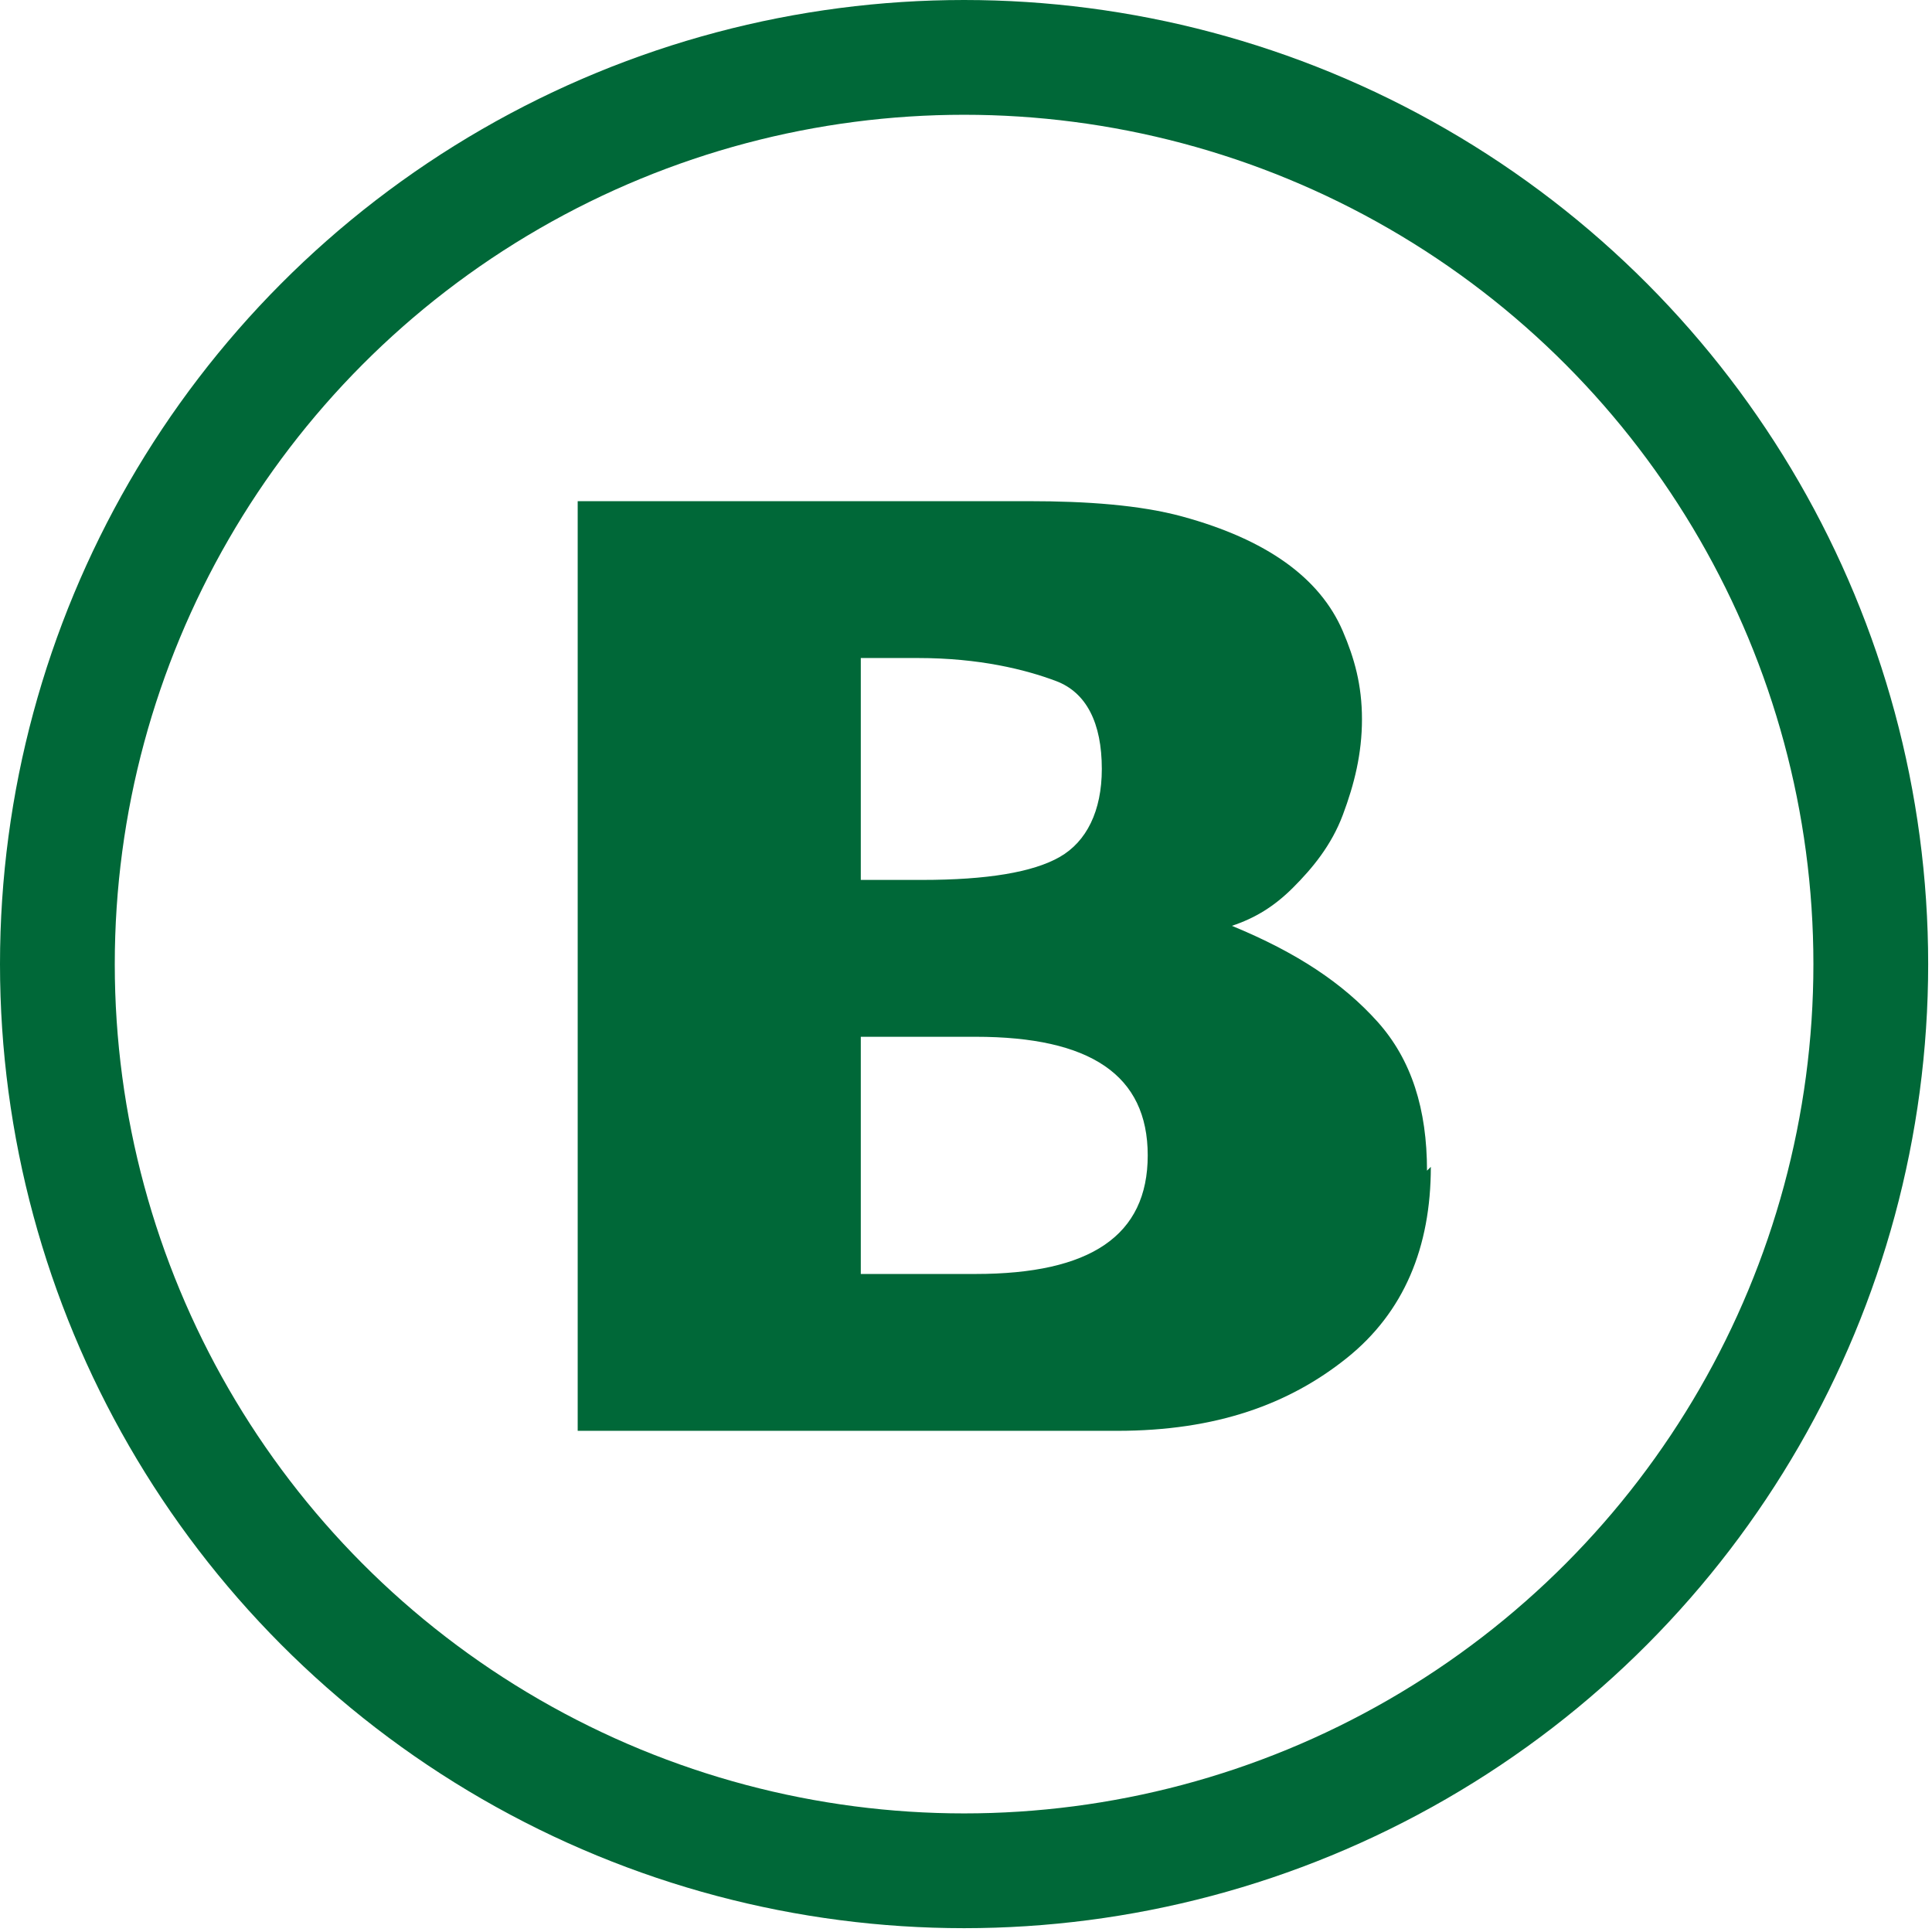
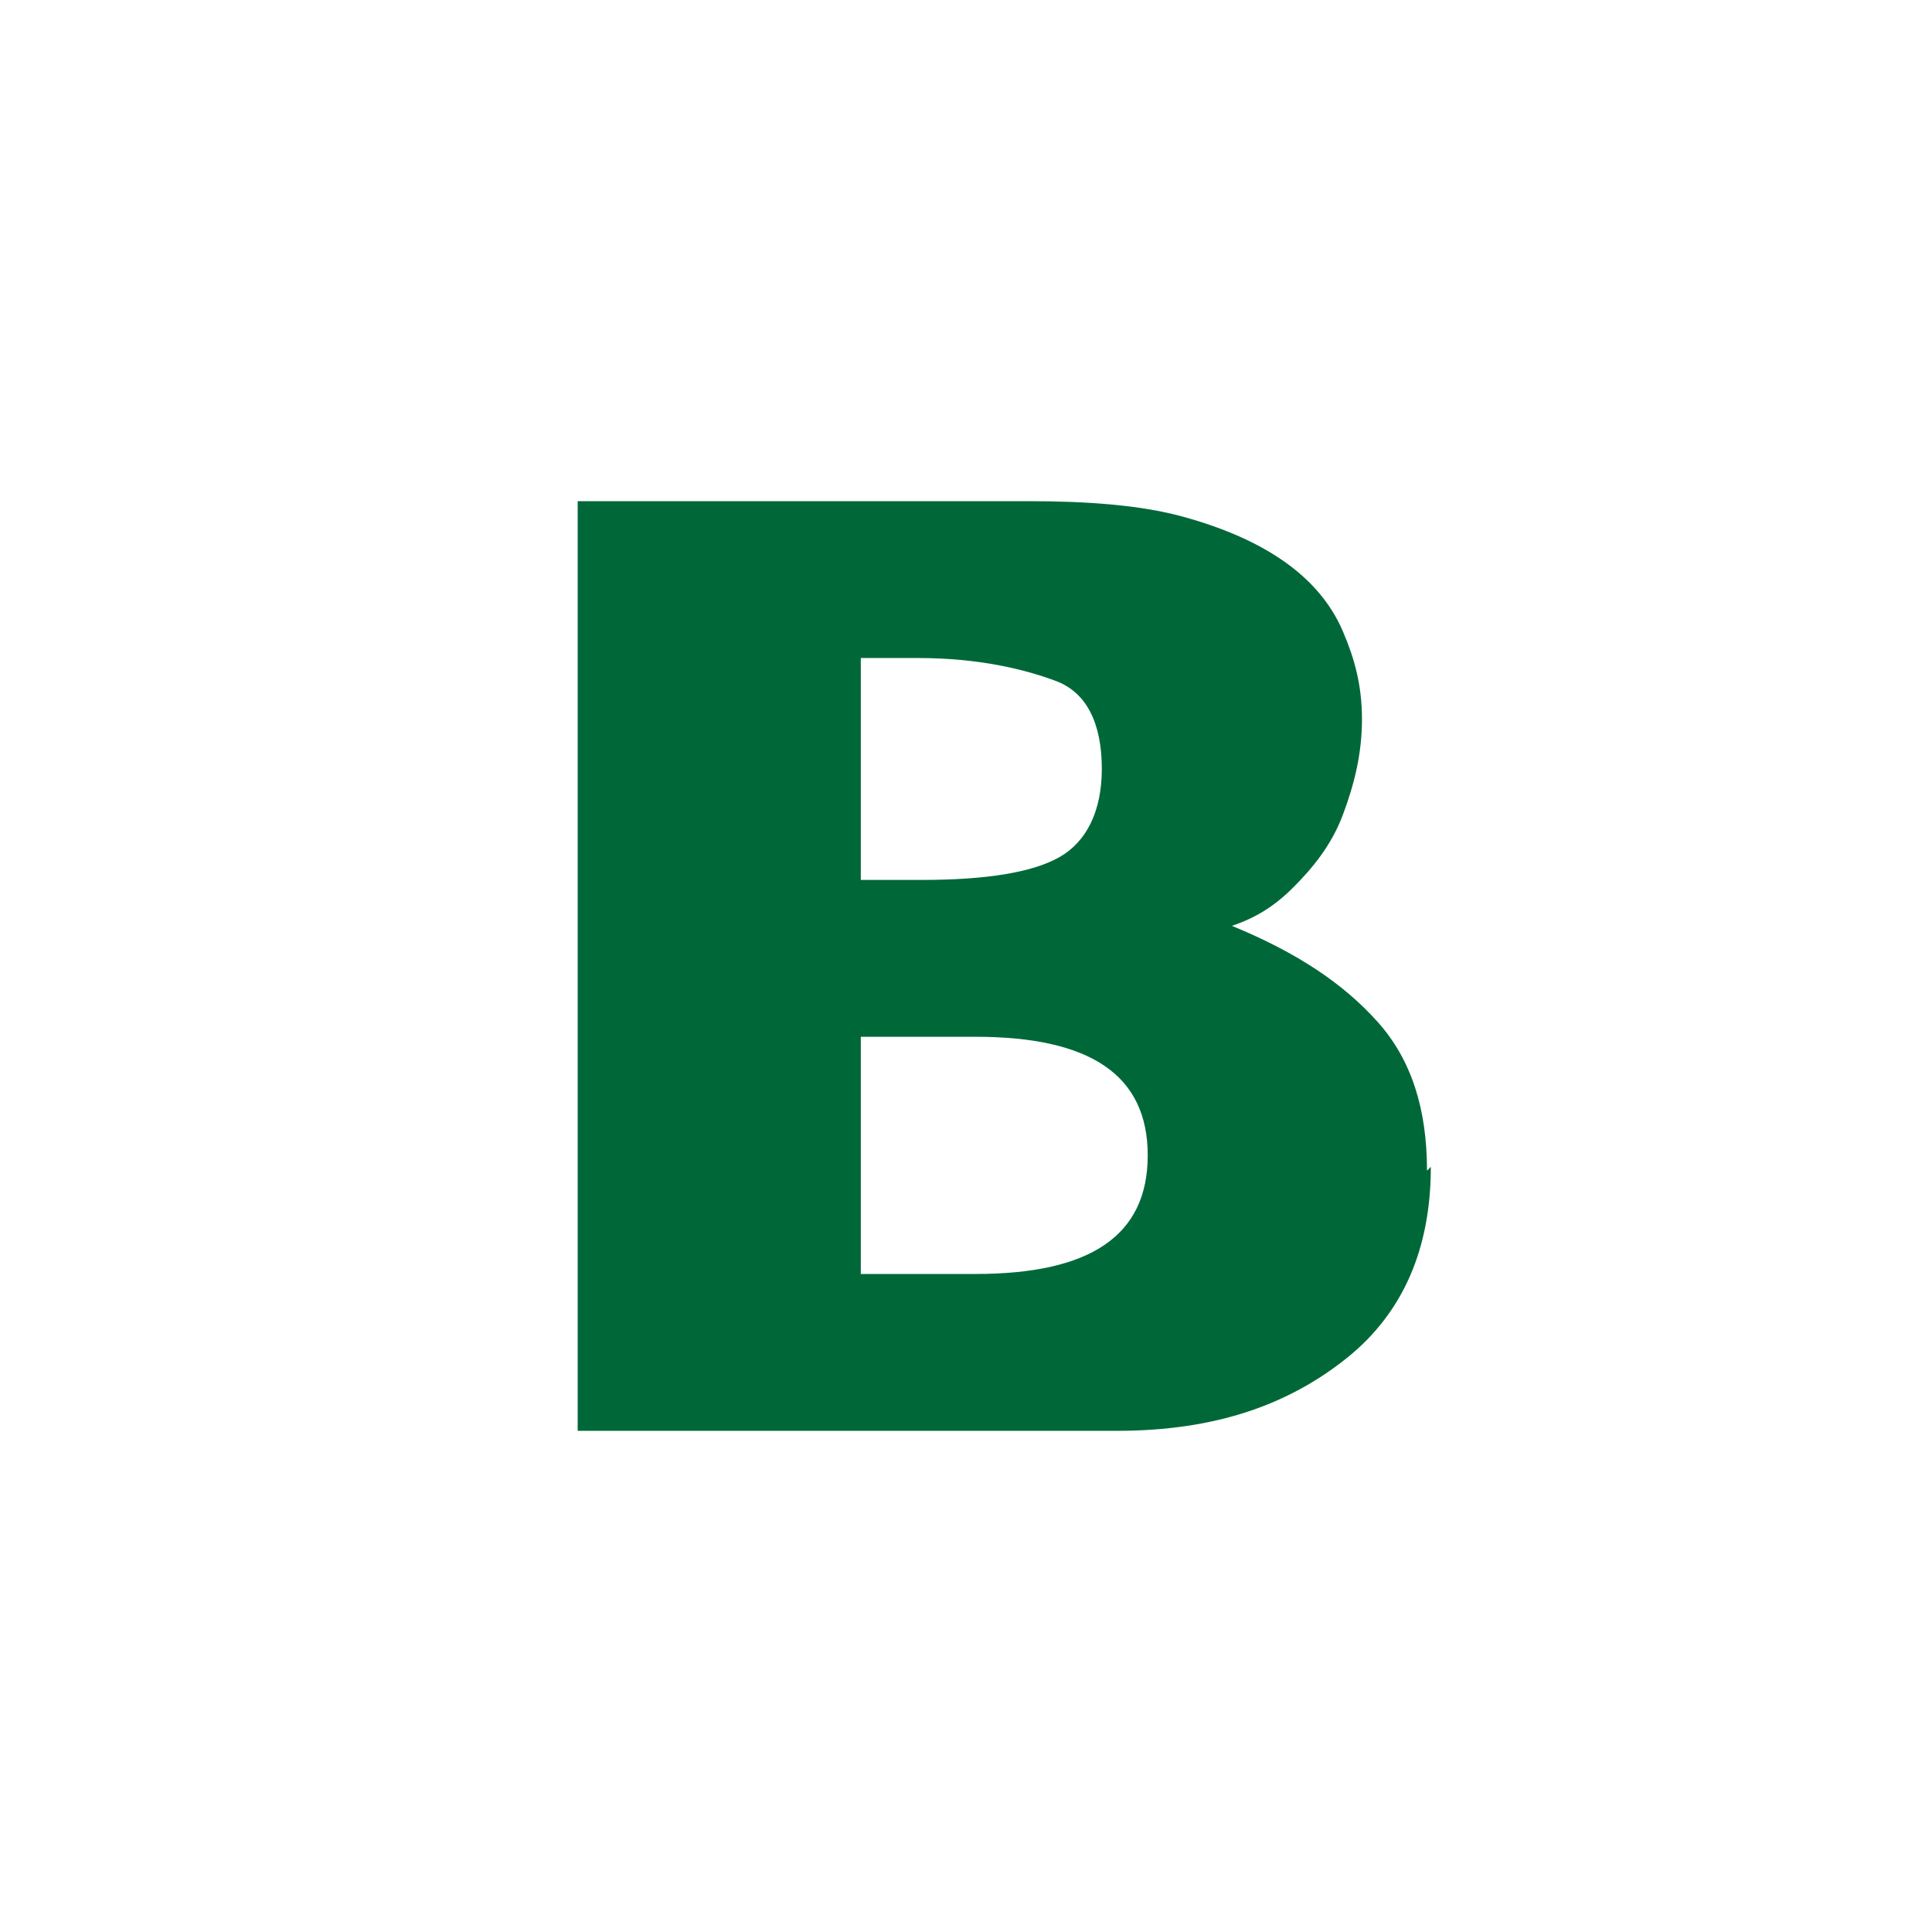
<svg xmlns="http://www.w3.org/2000/svg" version="1.1" width="1000" height="1000">
  <style>
    #light-icon {
      display: inline;
    }
    #dark-icon {
      display: none;
    }

    @media (prefers-color-scheme: dark) {
      #light-icon {
        display: none;
      }
      #dark-icon {
        display: inline;
      }
    }
  </style>
  <g id="light-icon">
    <svg version="1.1" width="1000" height="1000">
      <g>
        <g transform="matrix(19.802,0,0,19.802,0,0)">
          <svg version="1.1" width="50.5" height="50.5">
            <svg id="b" viewBox="0 0 50.5 50.5">
              <defs>
                <style>.c{fill:none;stroke:#006838;stroke-miterlimit:10;stroke-width:3px;}.d{fill:#006838;}</style>
              </defs>
              <path class="d" d="M37.4,30.5c0,2.1-.7,3.8-2.2,5s-3.4,1.9-6,1.9H15.1V13.1h11.8c1.5,0,2.9,.1,4,.4s2,.7,2.7,1.2,1.2,1.1,1.5,1.8,.5,1.4,.5,2.3-.2,1.7-.5,2.5-.8,1.4-1.3,1.9-1,.8-1.6,1c1.7,.7,2.9,1.5,3.8,2.5s1.3,2.3,1.3,3.9Zm-8.6-10.4c0-1.2-.4-2-1.2-2.3s-2-.6-3.6-.6h-1.5v5.8h1.6c1.7,0,2.9-.2,3.6-.6s1.1-1.2,1.1-2.3Zm1.2,10.1c0-2.1-1.5-3.1-4.5-3.1h-3v6.2h3c3,0,4.5-1,4.5-3.1Z" />
-               <circle class="c" cx="25.2" cy="25.2" r="23.7" />
            </svg>
          </svg>
        </g>
      </g>
    </svg>
  </g>
  <g id="dark-icon">
    <svg version="1.1" width="1000" height="1000">
      <g clip-path="url(#SvgjsClipPath1130)">
        <rect width="1000" height="1000" fill="#ffffff" />
        <g transform="matrix(17.822,0,0,17.822,50,50)">
          <svg version="1.1" width="50.5" height="50.5">
            <svg id="b" viewBox="0 0 50.5 50.5">
              <defs>
                <style>.c{fill:none;stroke:#006838;stroke-miterlimit:10;stroke-width:3px;}.d{fill:#006838;}</style>
                <clipPath id="SvgjsClipPath1130">
                  <rect width="1000" height="1000" x="0" y="0" rx="500" ry="500" />
                </clipPath>
              </defs>
              <path class="d" d="M37.4,30.5c0,2.1-.7,3.8-2.2,5s-3.4,1.9-6,1.9H15.1V13.1h11.8c1.5,0,2.9,.1,4,.4s2,.7,2.7,1.2,1.2,1.1,1.5,1.8,.5,1.4,.5,2.3-.2,1.7-.5,2.5-.8,1.4-1.3,1.9-1,.8-1.6,1c1.7,.7,2.9,1.5,3.8,2.5s1.3,2.3,1.3,3.9Zm-8.6-10.4c0-1.2-.4-2-1.2-2.3s-2-.6-3.6-.6h-1.5v5.8h1.6c1.7,0,2.9-.2,3.6-.6s1.1-1.2,1.1-2.3Zm1.2,10.1c0-2.1-1.5-3.1-4.5-3.1h-3v6.2h3c3,0,4.5-1,4.5-3.1Z" />
-               <circle class="c" cx="25.2" cy="25.2" r="23.7" />
            </svg>
          </svg>
        </g>
      </g>
    </svg>
  </g>
</svg>